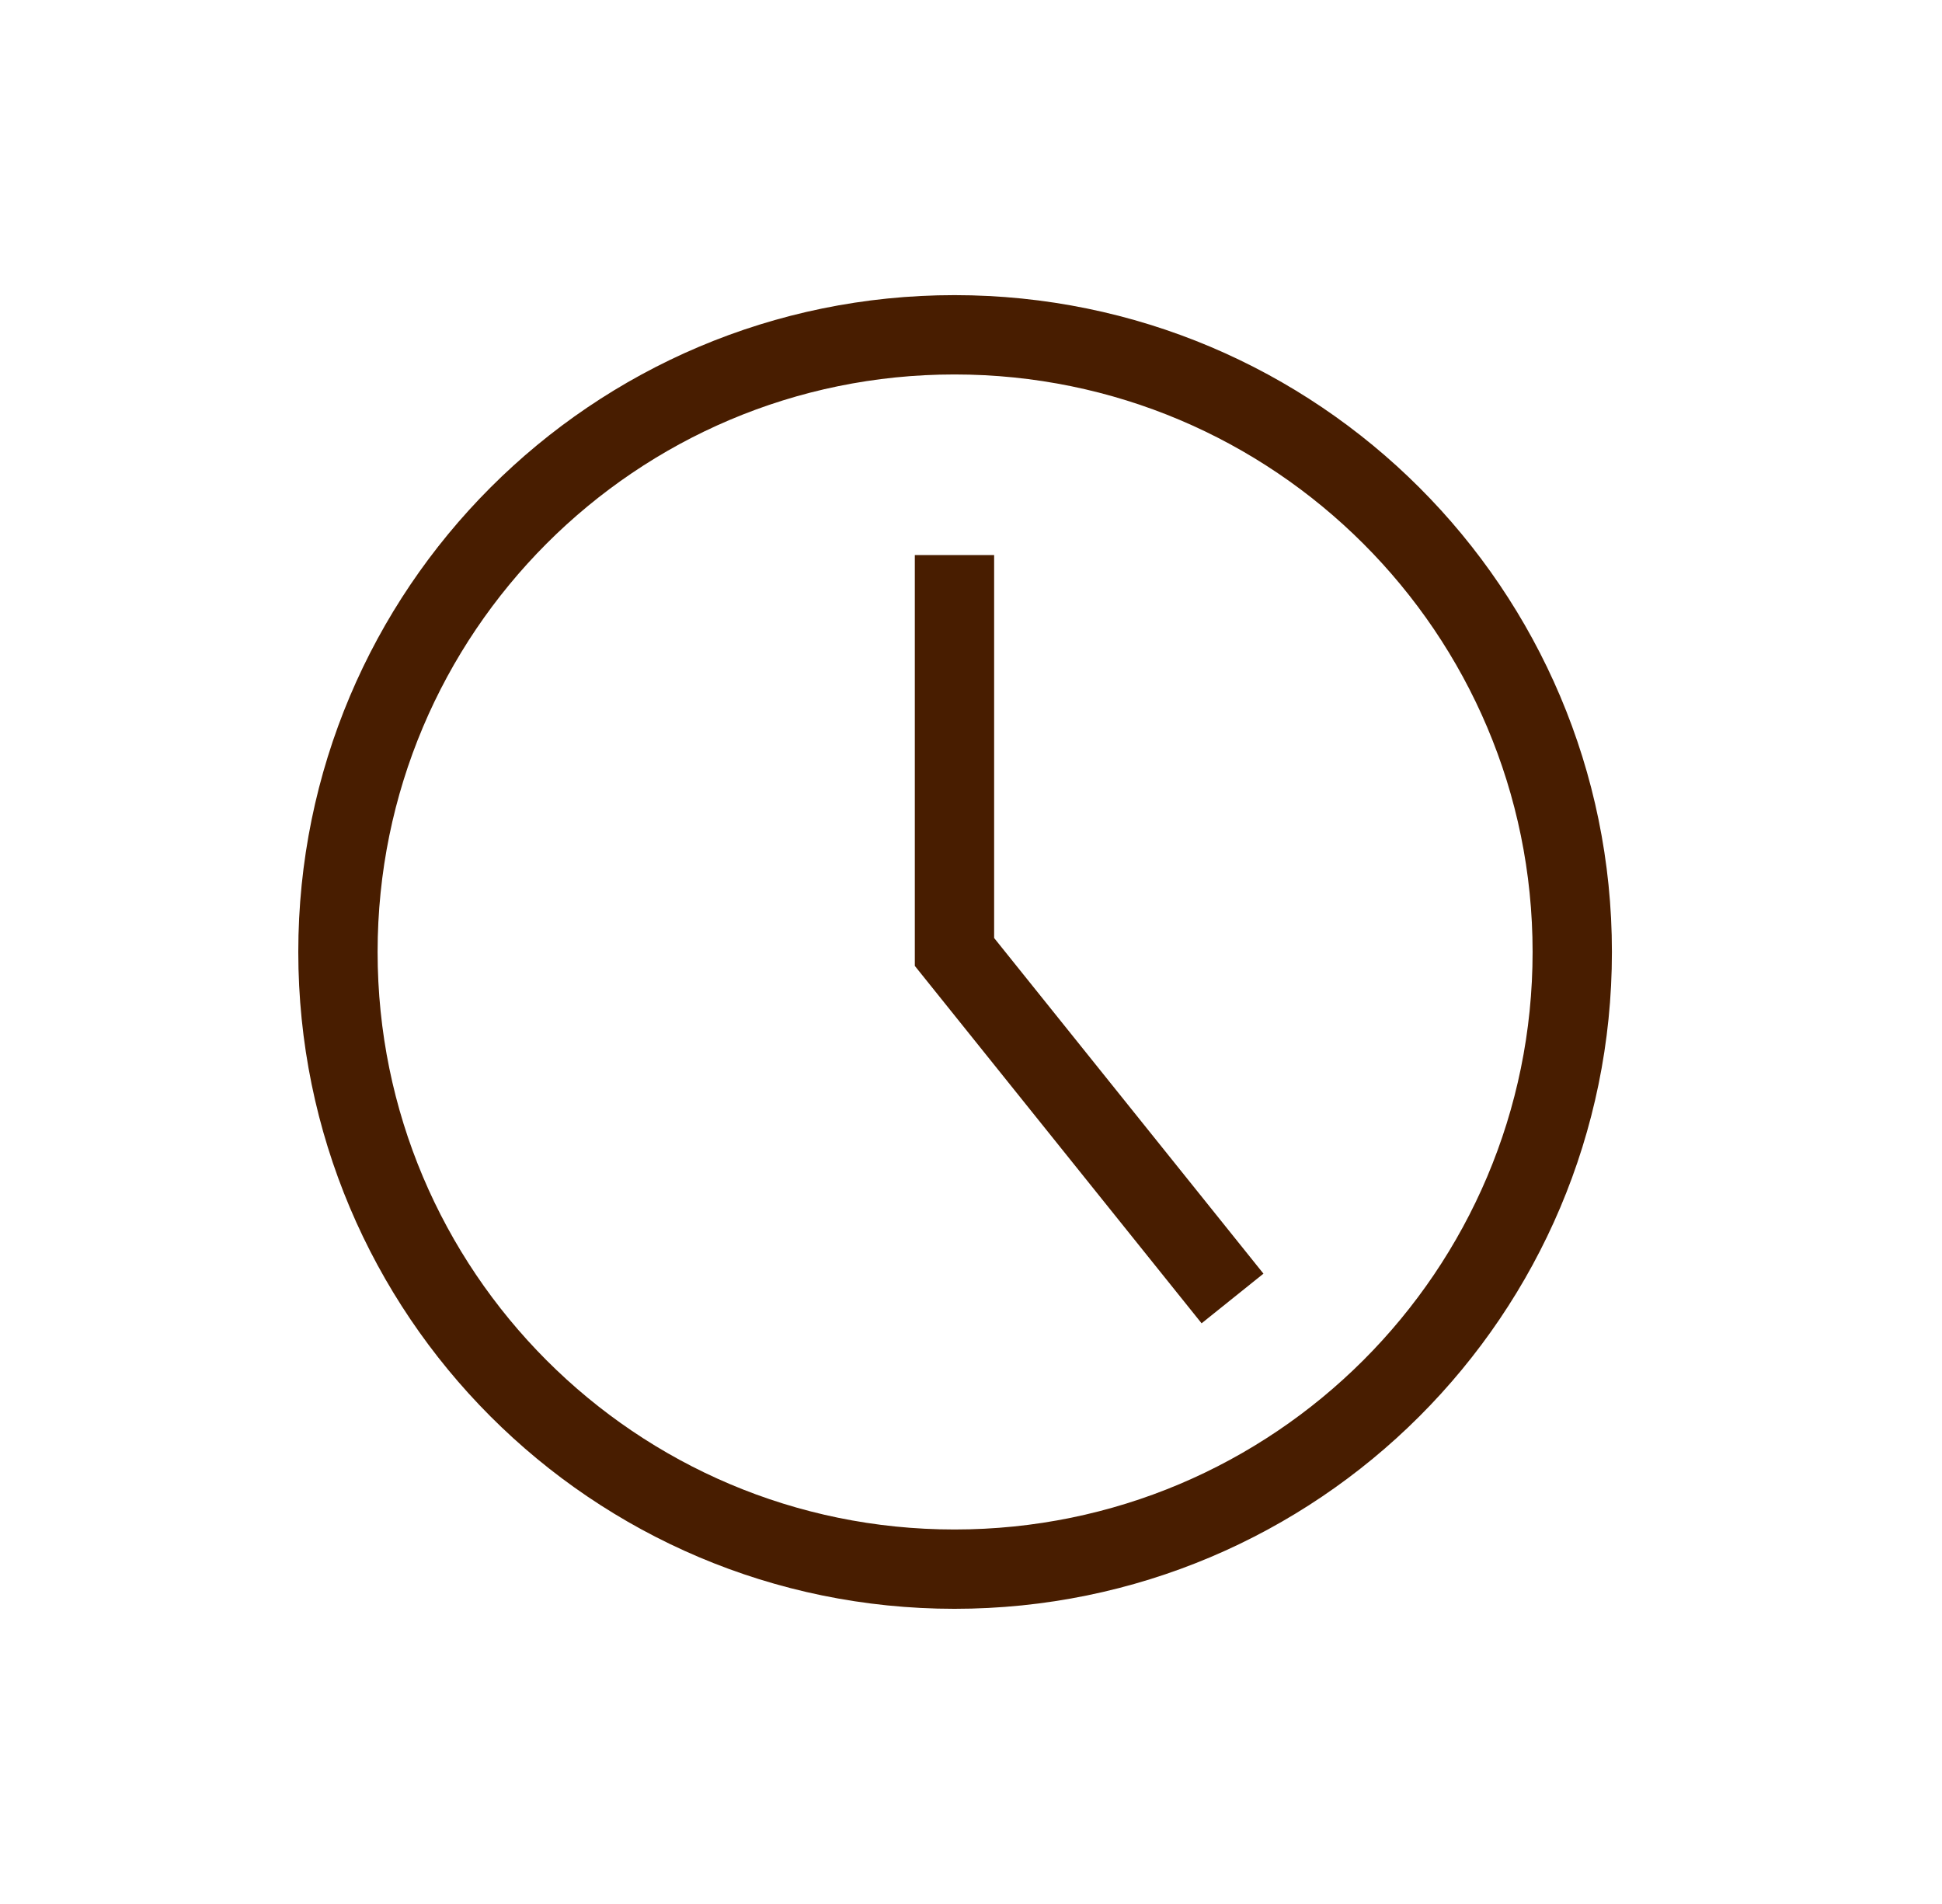
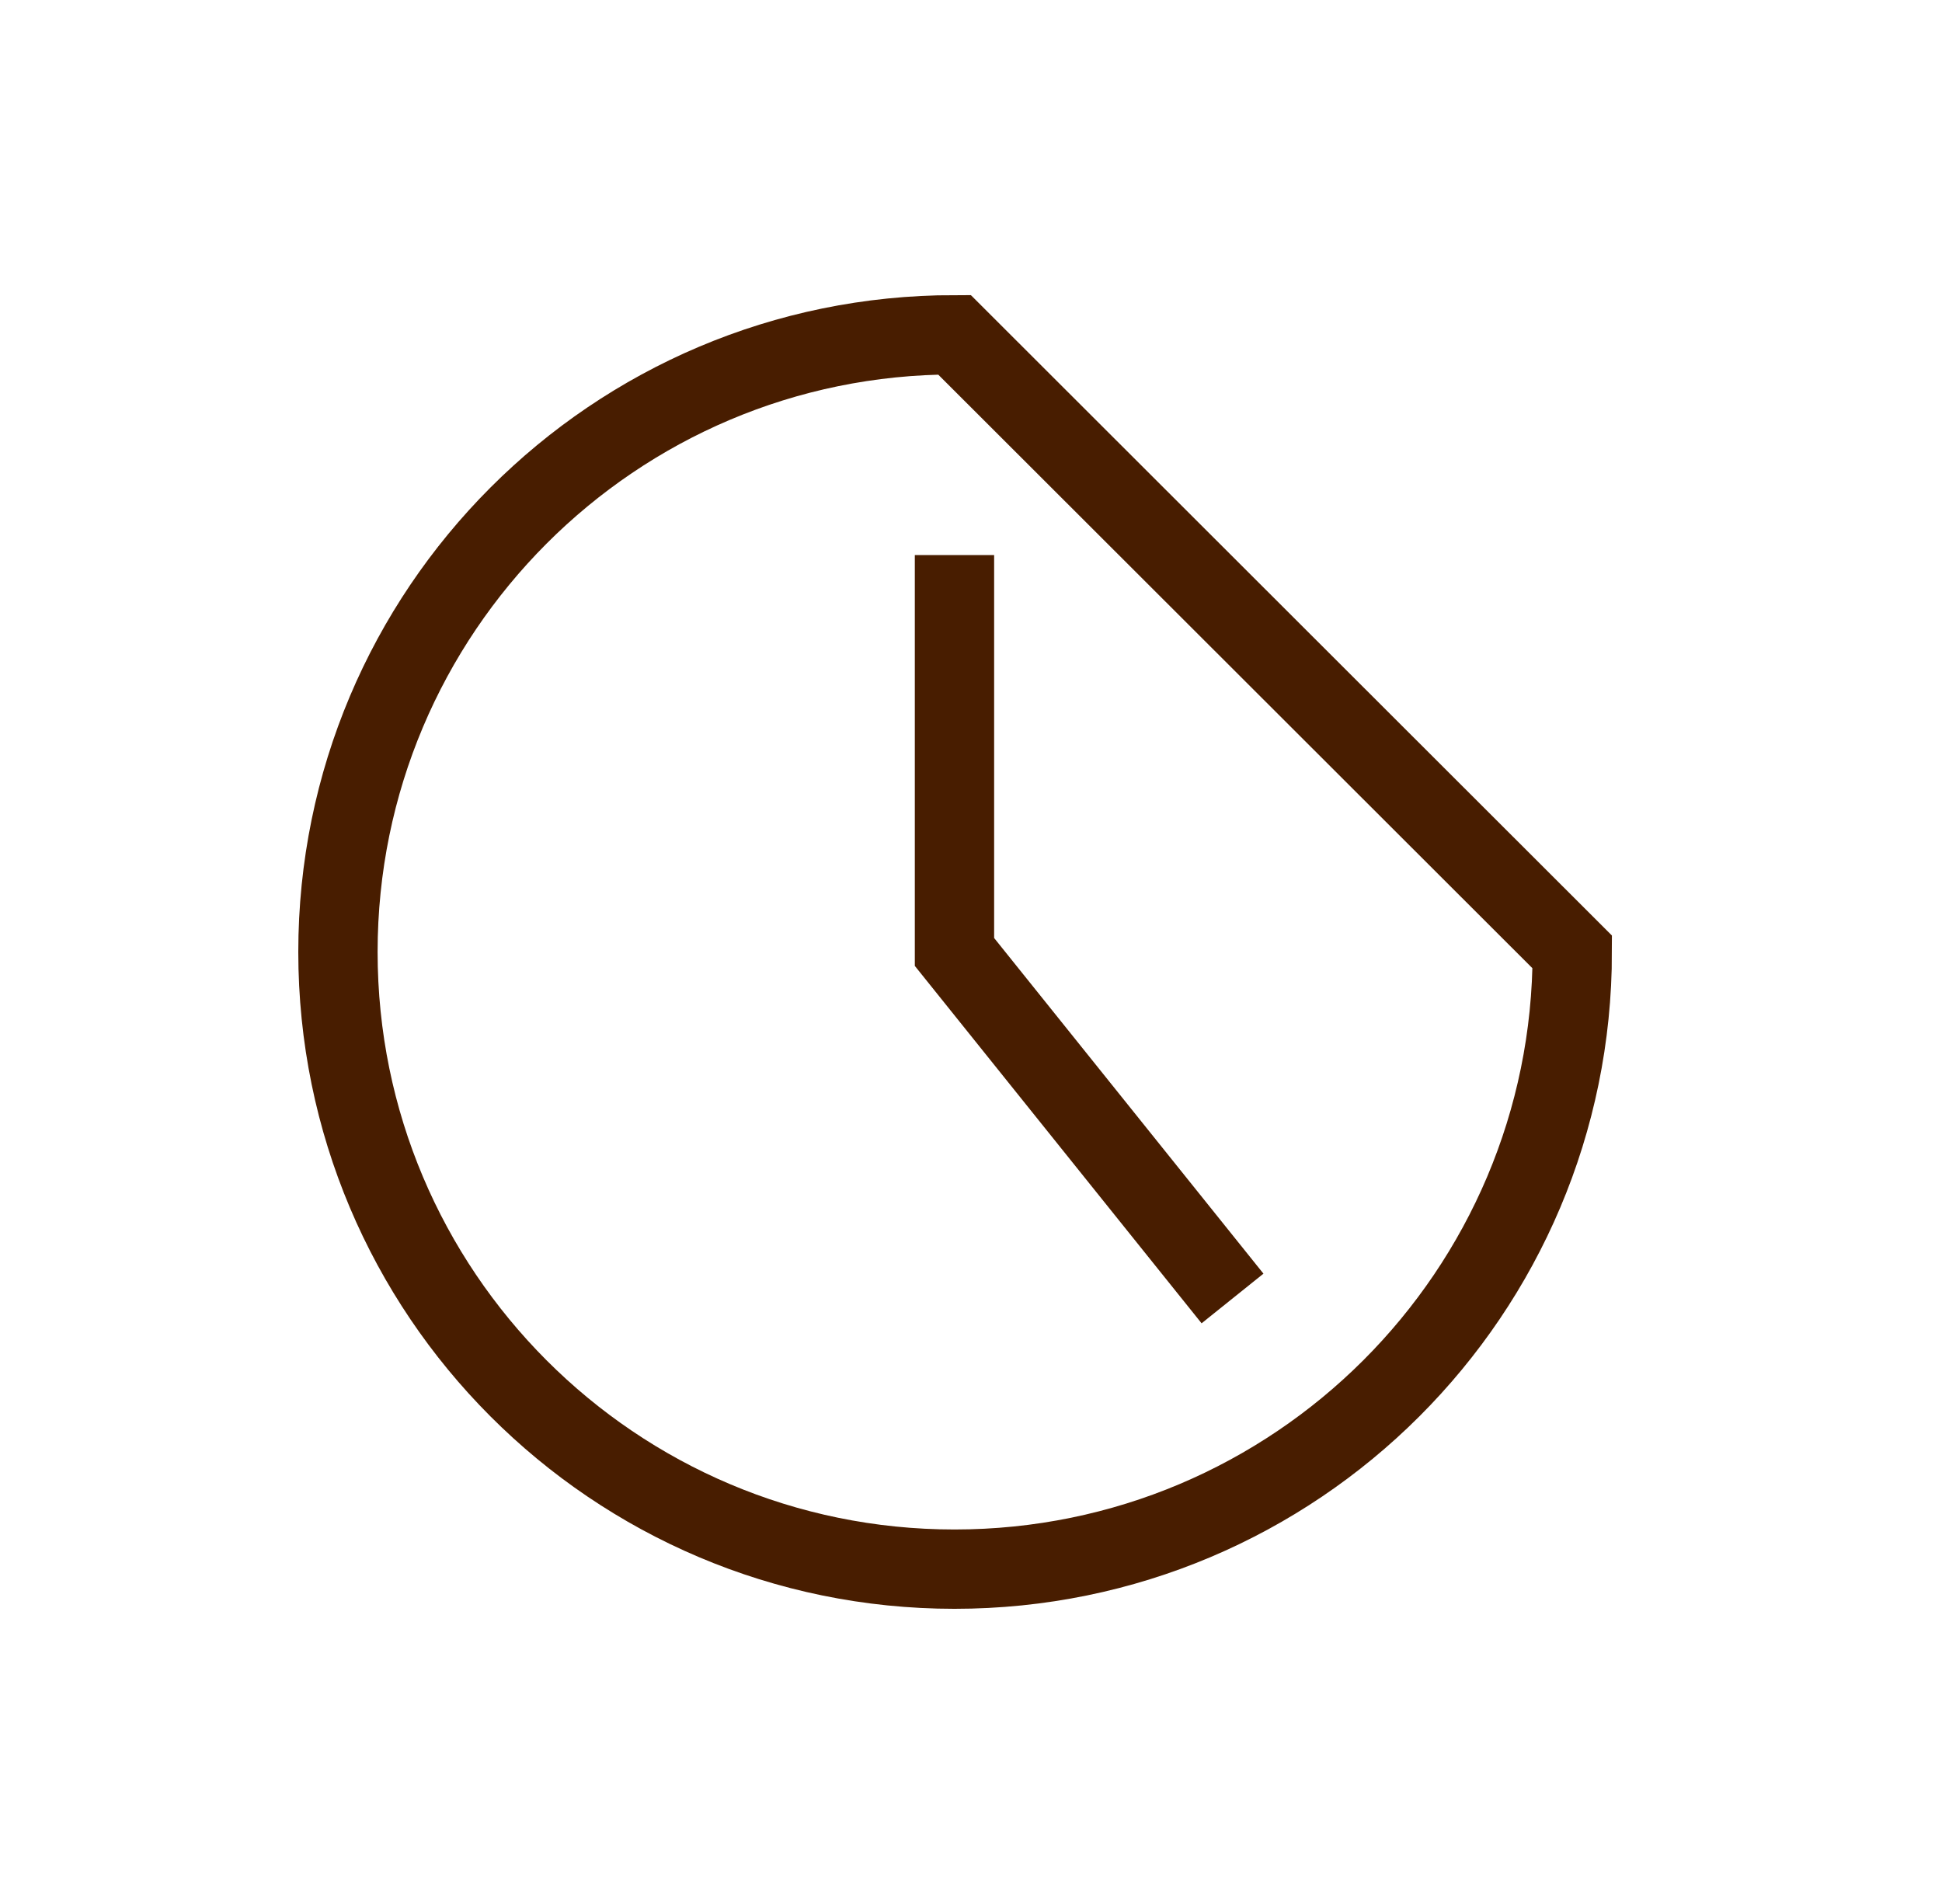
<svg xmlns="http://www.w3.org/2000/svg" width="51" height="50" viewBox="0 0 51 50" fill="none">
  <g style="mix-blend-mode:multiply">
-     <path d="M25.066 14.577V24.999L32.368 34.099M25.066 8.792C16.12 8.792 8.875 16.053 8.875 24.999C8.875 33.946 16.12 41.207 25.066 41.207C34.029 41.207 41.29 33.946 41.29 24.999C41.29 16.053 34.029 8.792 25.066 8.792Z" stroke="#481D00" stroke-width="2.083" />
+     <path d="M25.066 14.577V24.999L32.368 34.099M25.066 8.792C16.12 8.792 8.875 16.053 8.875 24.999C8.875 33.946 16.12 41.207 25.066 41.207C34.029 41.207 41.29 33.946 41.29 24.999Z" stroke="#481D00" stroke-width="2.083" />
  </g>
</svg>